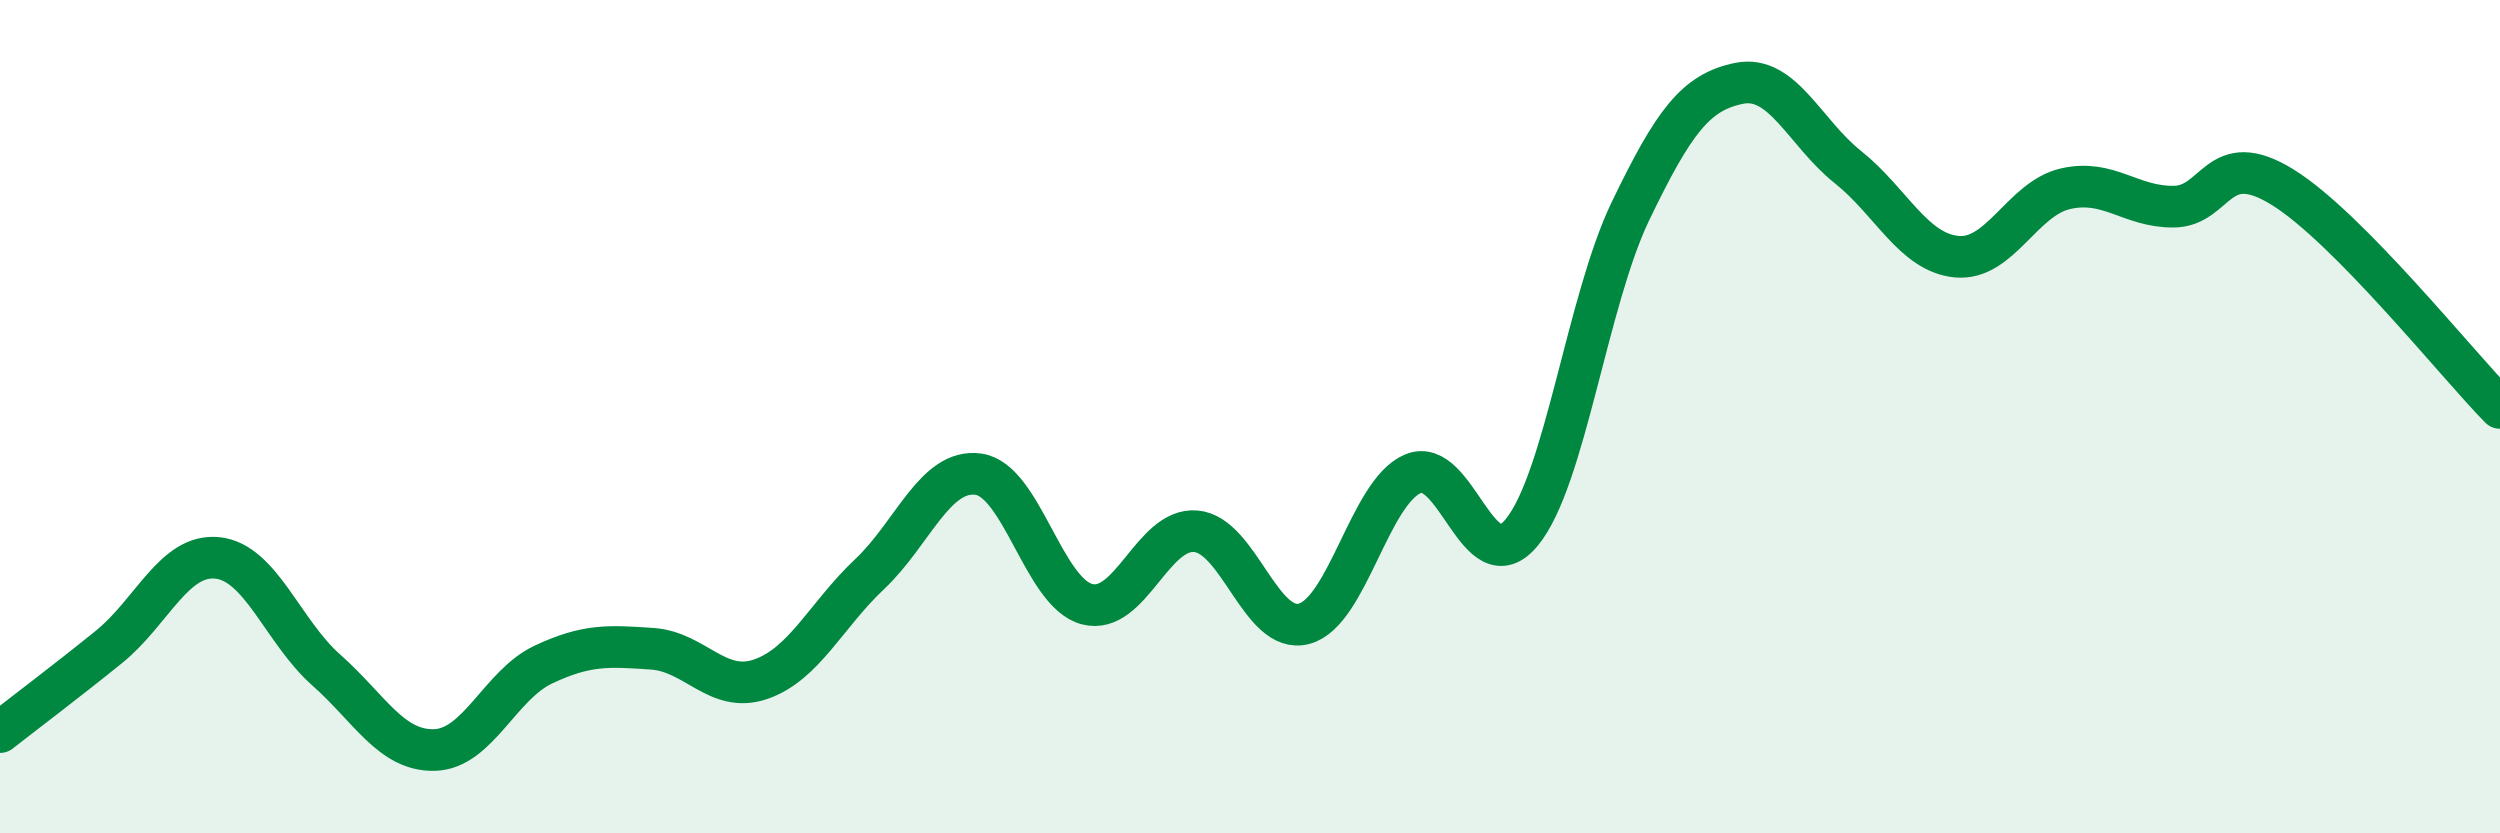
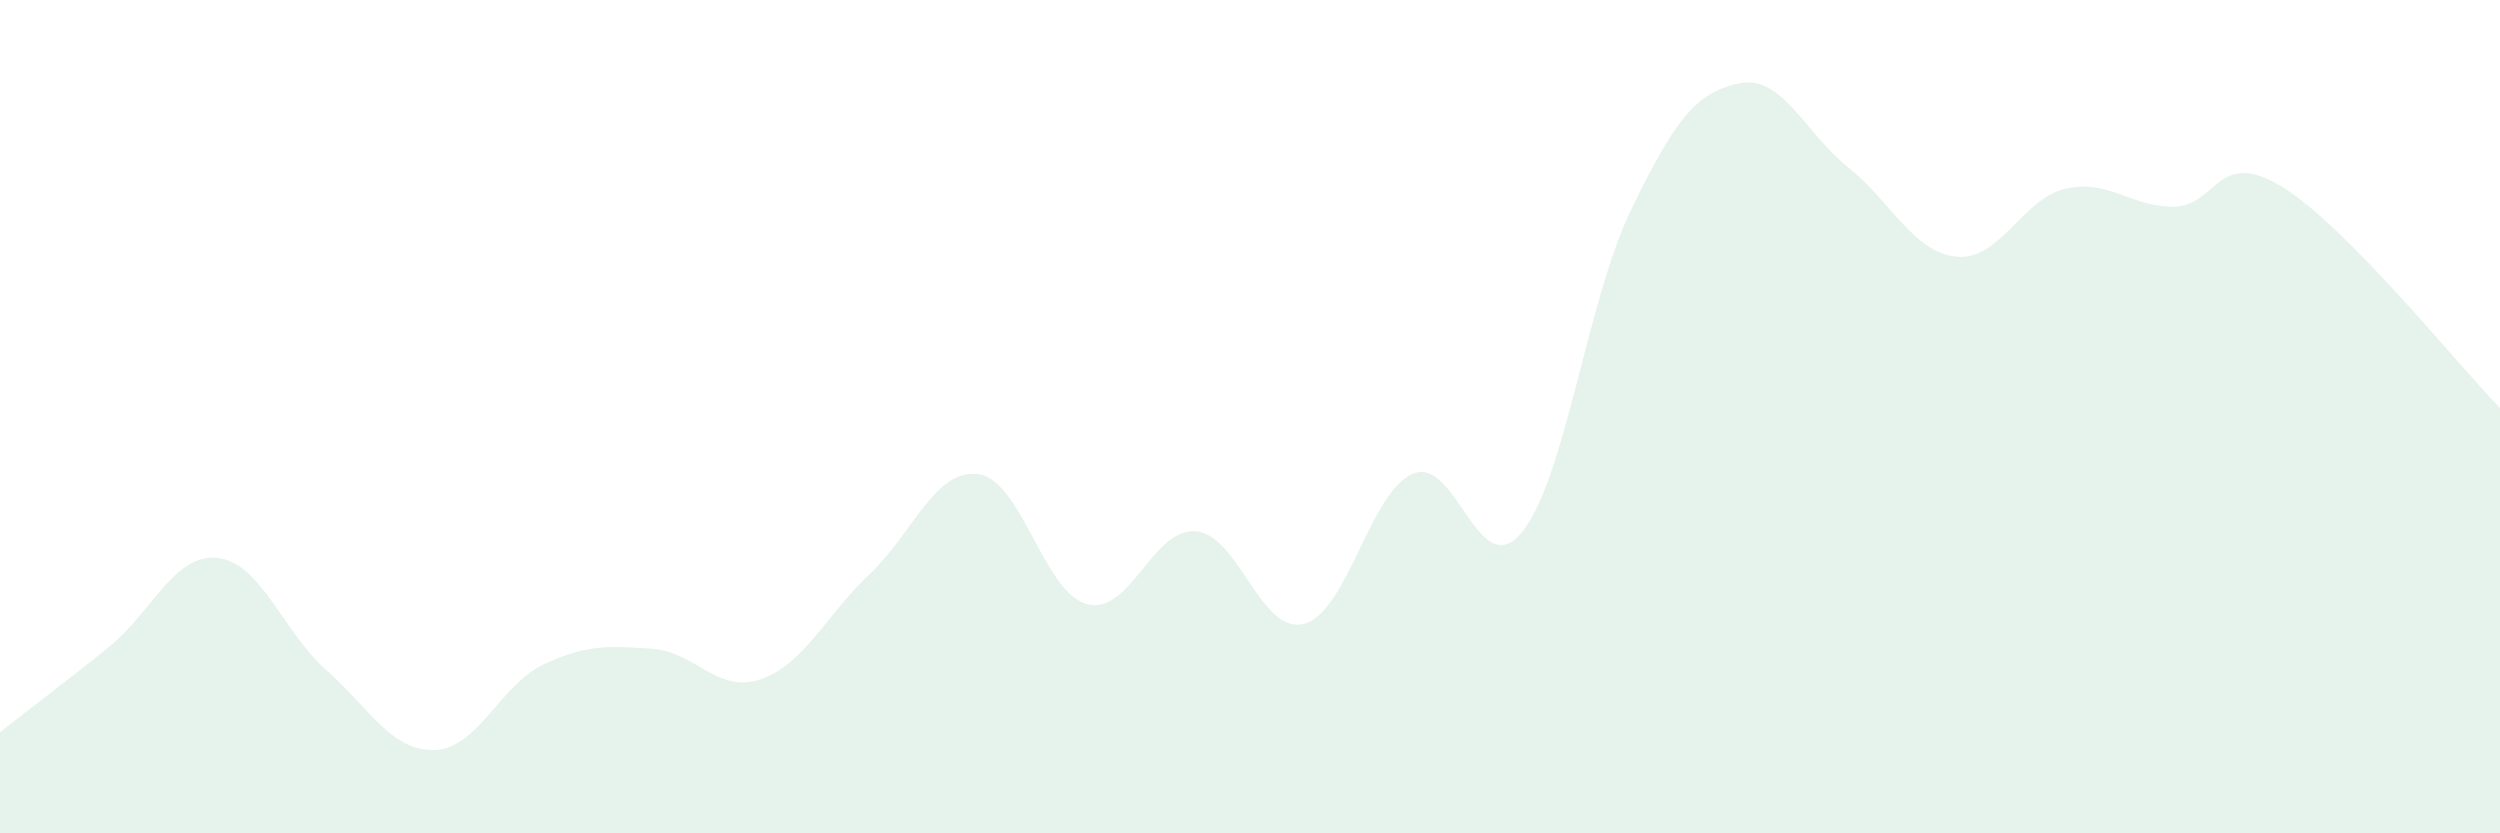
<svg xmlns="http://www.w3.org/2000/svg" width="60" height="20" viewBox="0 0 60 20">
  <path d="M 0,17.57 C 0.52,17.16 1.57,16.37 2.61,15.53 C 3.65,14.69 4.18,13.28 5.22,13.39 C 6.26,13.5 6.79,15.16 7.83,16.08 C 8.87,17 9.39,18.03 10.43,18 C 11.47,17.97 12,16.44 13.04,15.95 C 14.08,15.46 14.61,15.5 15.65,15.57 C 16.69,15.64 17.22,16.66 18.26,16.3 C 19.3,15.94 19.83,14.76 20.87,13.78 C 21.91,12.8 22.44,11.24 23.48,11.38 C 24.52,11.52 25.05,14.23 26.09,14.5 C 27.13,14.77 27.66,12.66 28.7,12.75 C 29.74,12.84 30.26,15.25 31.3,14.97 C 32.34,14.69 32.87,11.81 33.91,11.37 C 34.95,10.93 35.48,14.04 36.52,12.78 C 37.56,11.52 38.09,7.23 39.13,5.07 C 40.17,2.91 40.7,2.21 41.74,2 C 42.78,1.79 43.31,3.18 44.35,4.01 C 45.39,4.84 45.92,6.06 46.96,6.16 C 48,6.26 48.53,4.77 49.57,4.53 C 50.61,4.29 51.13,4.97 52.17,4.96 C 53.21,4.95 53.21,3.52 54.78,4.49 C 56.35,5.46 58.96,8.73 60,9.79L60 20L0 20Z" fill="#008740" opacity="0.1" stroke-linecap="round" stroke-linejoin="round" />
-   <path d="M 0,17.57 C 0.52,17.16 1.57,16.37 2.61,15.53 C 3.65,14.69 4.18,13.28 5.22,13.39 C 6.26,13.5 6.79,15.16 7.83,16.08 C 8.87,17 9.39,18.03 10.43,18 C 11.47,17.97 12,16.44 13.04,15.95 C 14.08,15.46 14.61,15.5 15.65,15.57 C 16.69,15.64 17.22,16.66 18.26,16.3 C 19.3,15.94 19.83,14.76 20.87,13.78 C 21.91,12.8 22.44,11.24 23.48,11.38 C 24.52,11.52 25.05,14.23 26.09,14.5 C 27.13,14.77 27.66,12.66 28.7,12.75 C 29.74,12.84 30.26,15.25 31.3,14.97 C 32.34,14.69 32.87,11.81 33.91,11.37 C 34.95,10.93 35.48,14.04 36.52,12.78 C 37.56,11.52 38.09,7.23 39.13,5.07 C 40.17,2.91 40.7,2.21 41.74,2 C 42.78,1.79 43.31,3.18 44.35,4.01 C 45.39,4.84 45.92,6.06 46.96,6.16 C 48,6.26 48.53,4.77 49.57,4.53 C 50.61,4.29 51.13,4.97 52.17,4.96 C 53.21,4.95 53.21,3.52 54.78,4.49 C 56.35,5.46 58.96,8.73 60,9.79" stroke="#008740" stroke-width="1" fill="none" stroke-linecap="round" stroke-linejoin="round" />
</svg>